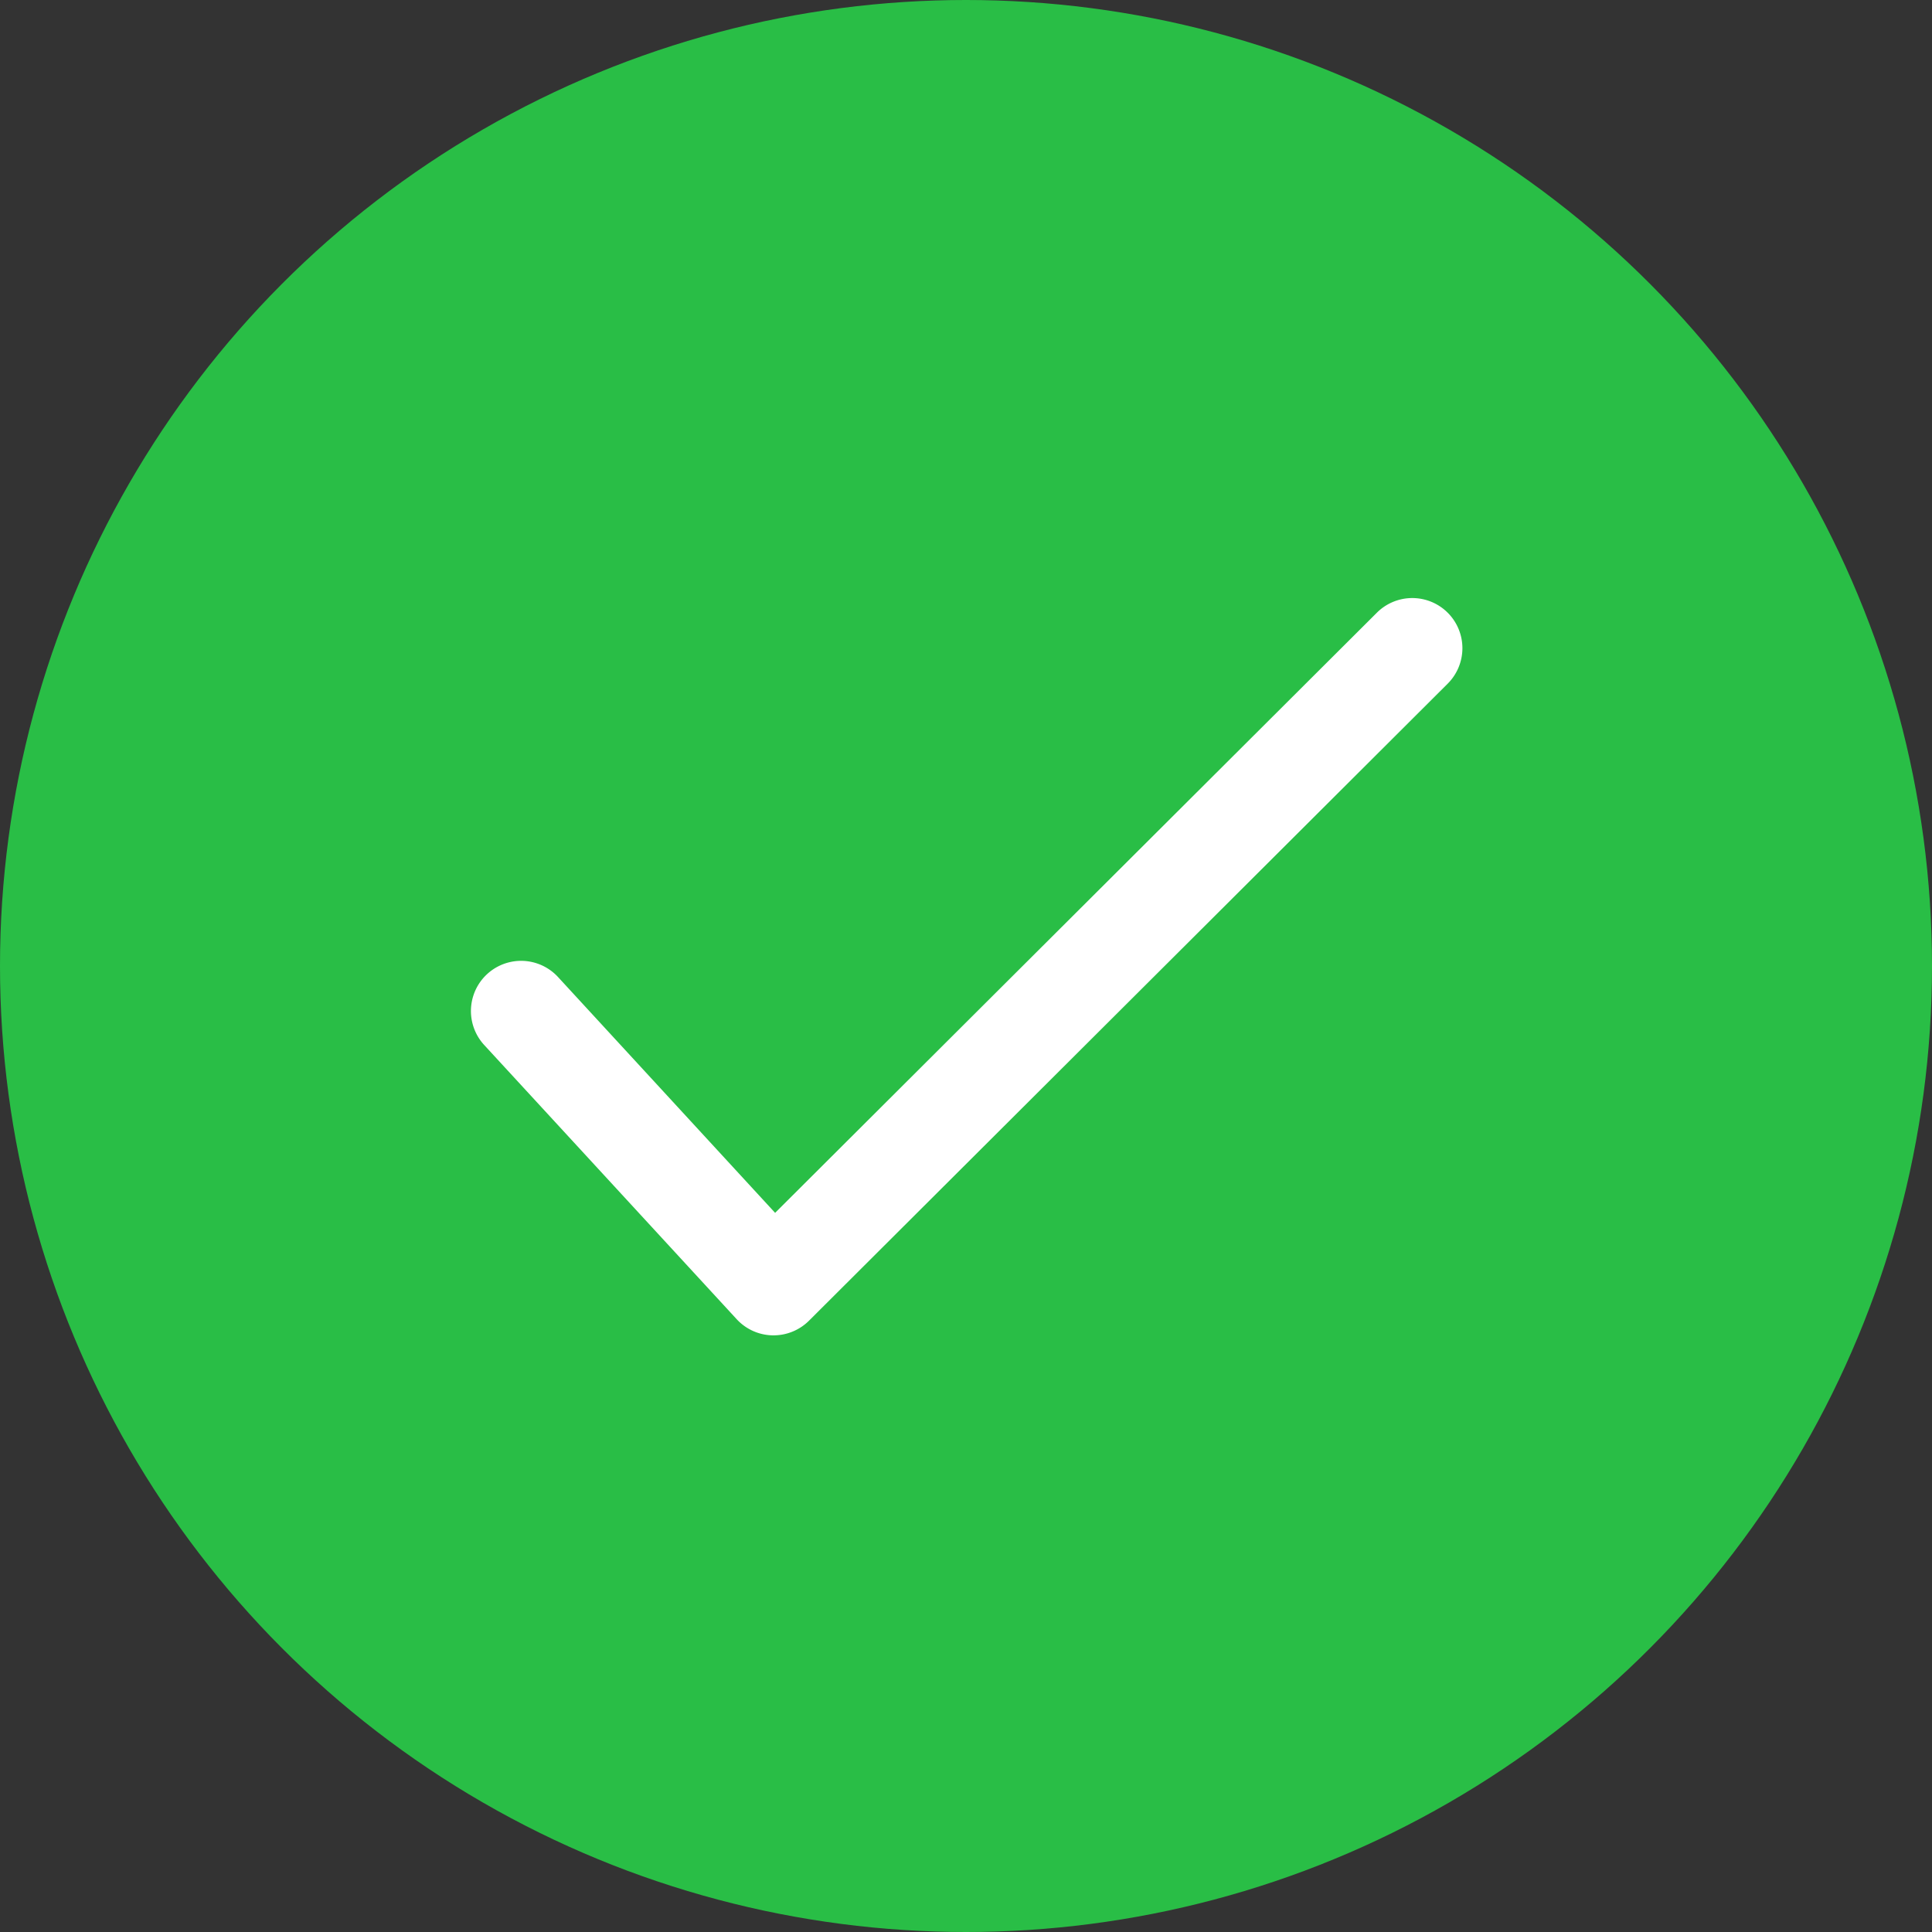
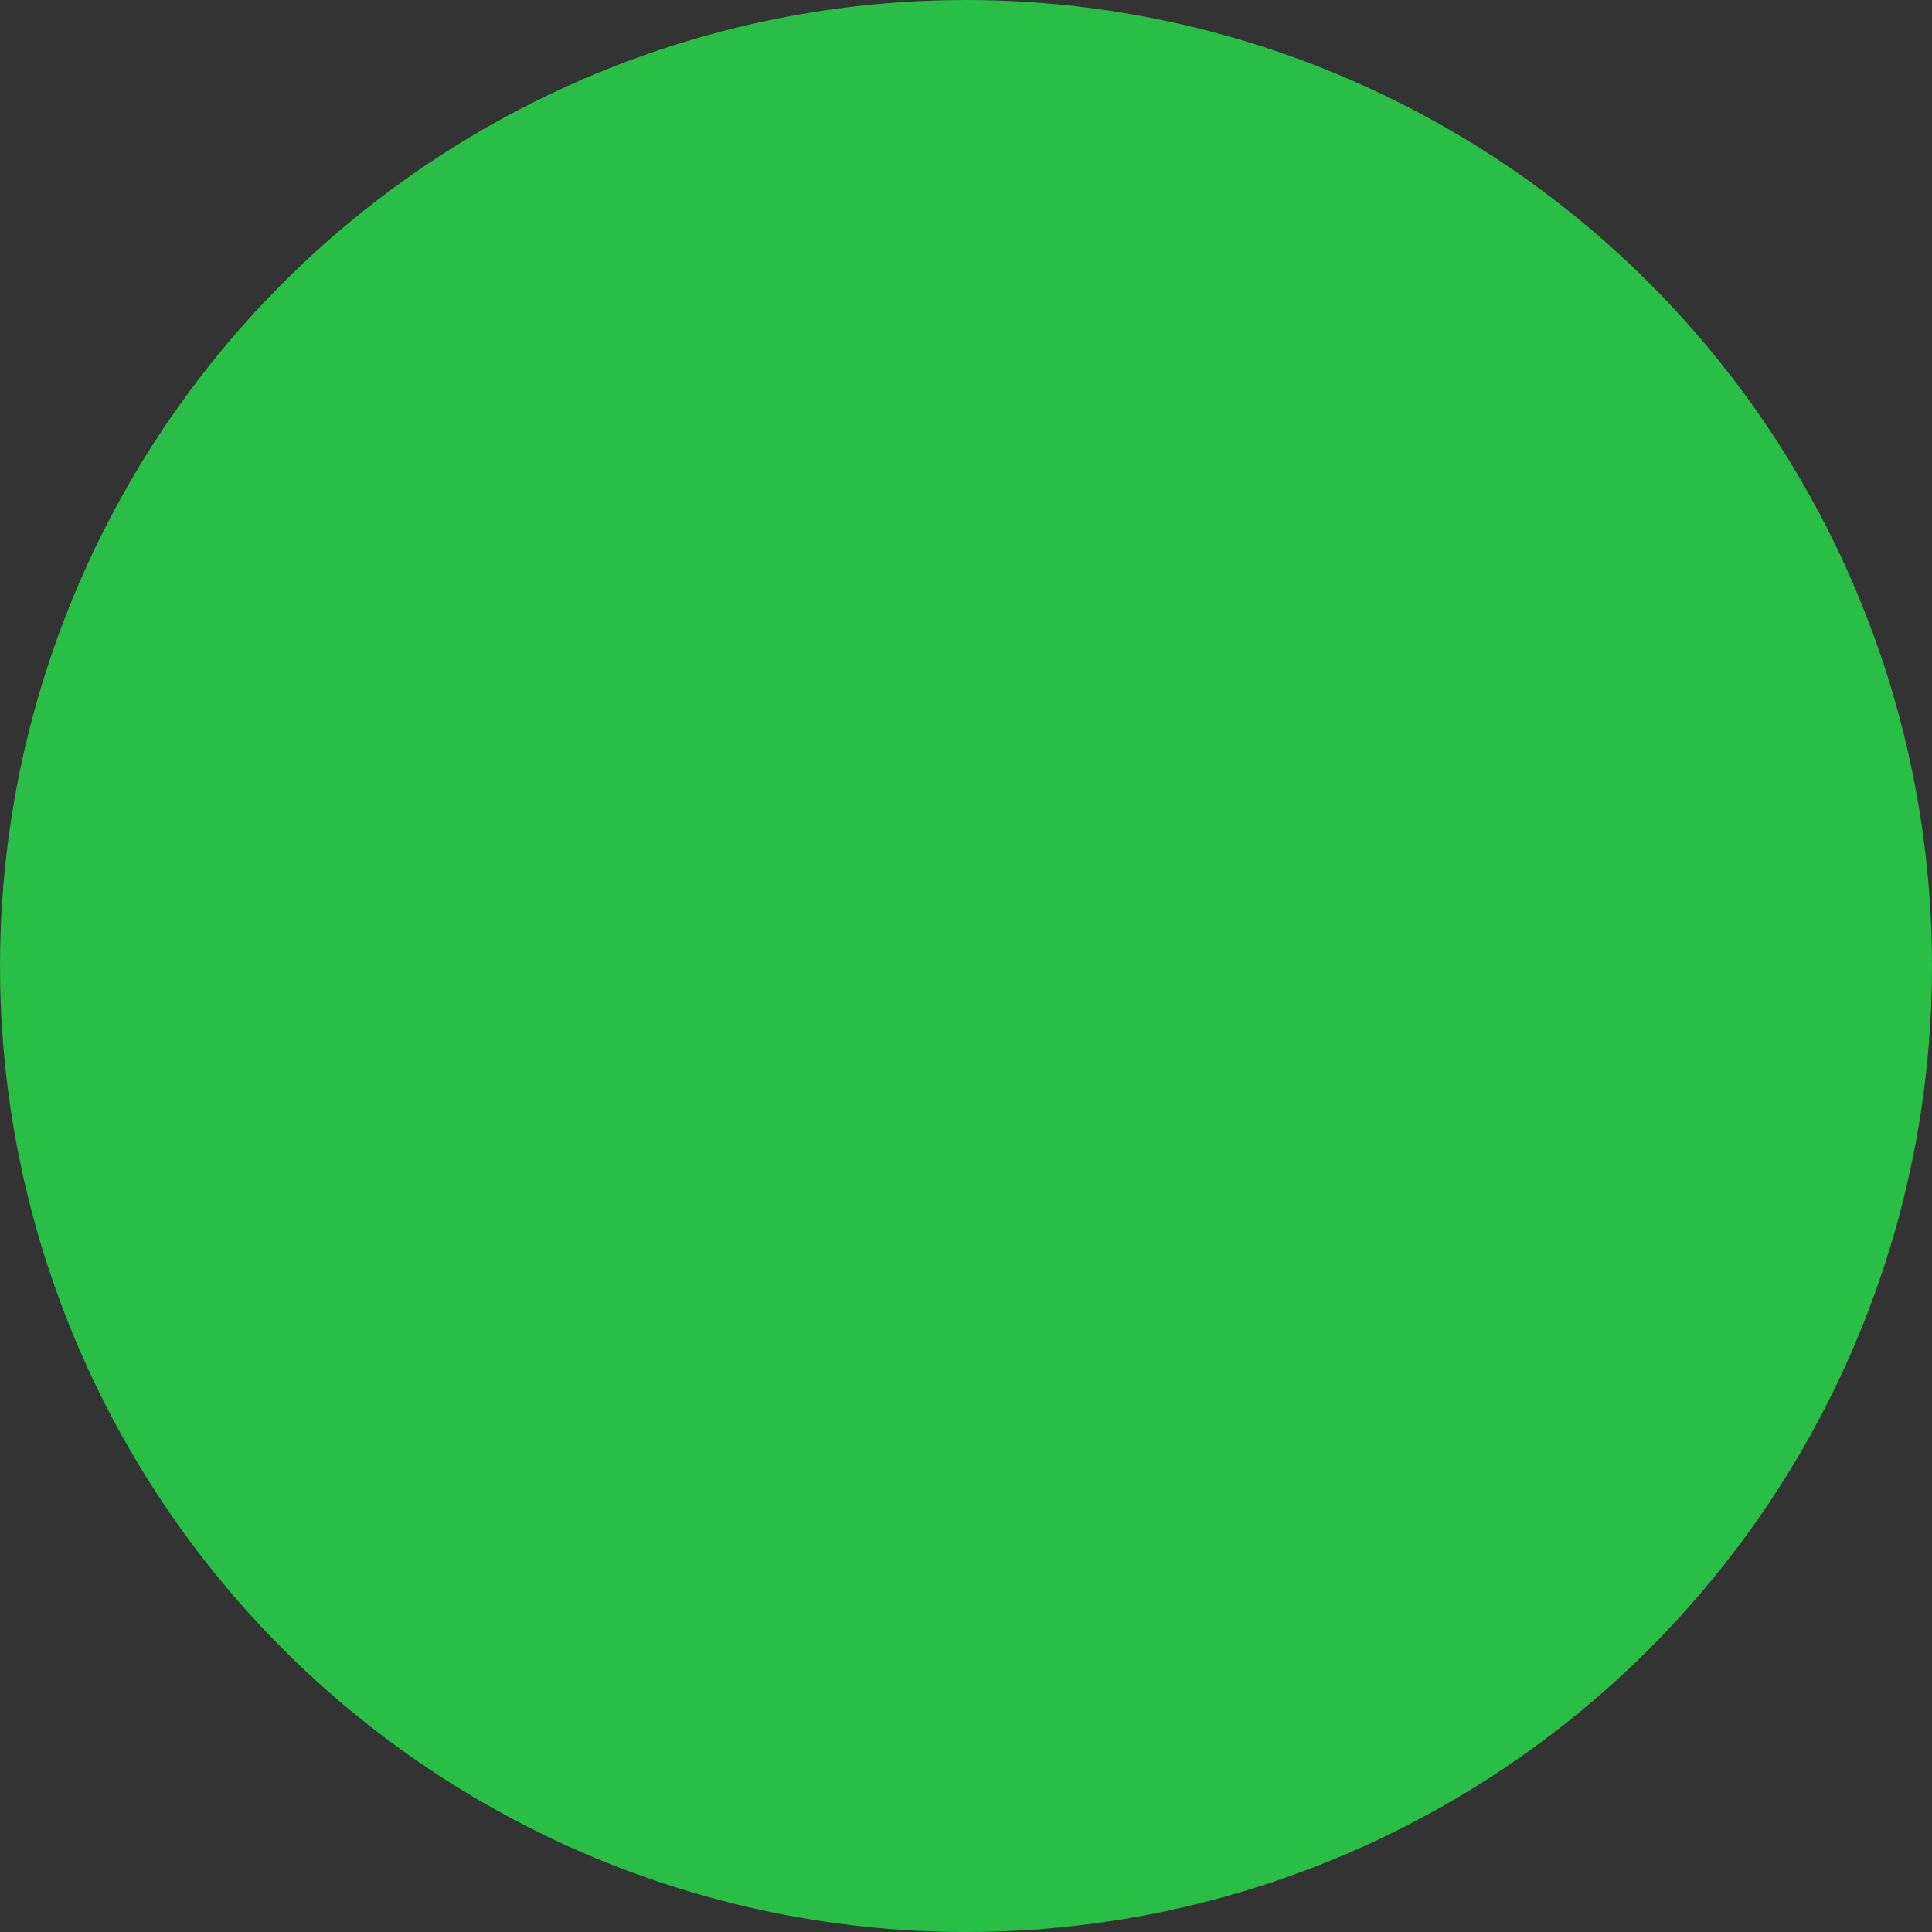
<svg xmlns="http://www.w3.org/2000/svg" width="157" height="157" viewBox="0 0 157 157">
  <rect x="0" y="0" width="157" height="157" fill="#333333" stroke="none" />
  <g id="Group_6048" data-name="Group 6048" transform="translate(1584.343 7963.343)">
    <circle id="Ellipse_44" data-name="Ellipse 44" cx="78.5" cy="78.5" r="78.5" transform="translate(-1584.343 -7963.343)" fill="#29be46" />
    <g id="checked" transform="translate(-1546.07 -7914.744)">
      <g id="Group_428" data-name="Group 428" transform="translate(0 0)">
        <g id="Group_427" data-name="Group 427">
-           <path id="Path_92" data-name="Path 92" d="M200.946,65.525a4.075,4.075,0,0,0-5.763-.007l-48.9,48.769L128.642,95.125a4.076,4.076,0,0,0-6,5.522l20.516,22.281a4.071,4.071,0,0,0,2.912,1.314h.087a4.08,4.08,0,0,0,2.878-1.189l51.9-51.765A4.075,4.075,0,0,0,200.946,65.525Z" transform="translate(-121.568 -64.327)" fill="#fff" />
-         </g>
+           </g>
      </g>
    </g>
  </g>
</svg>